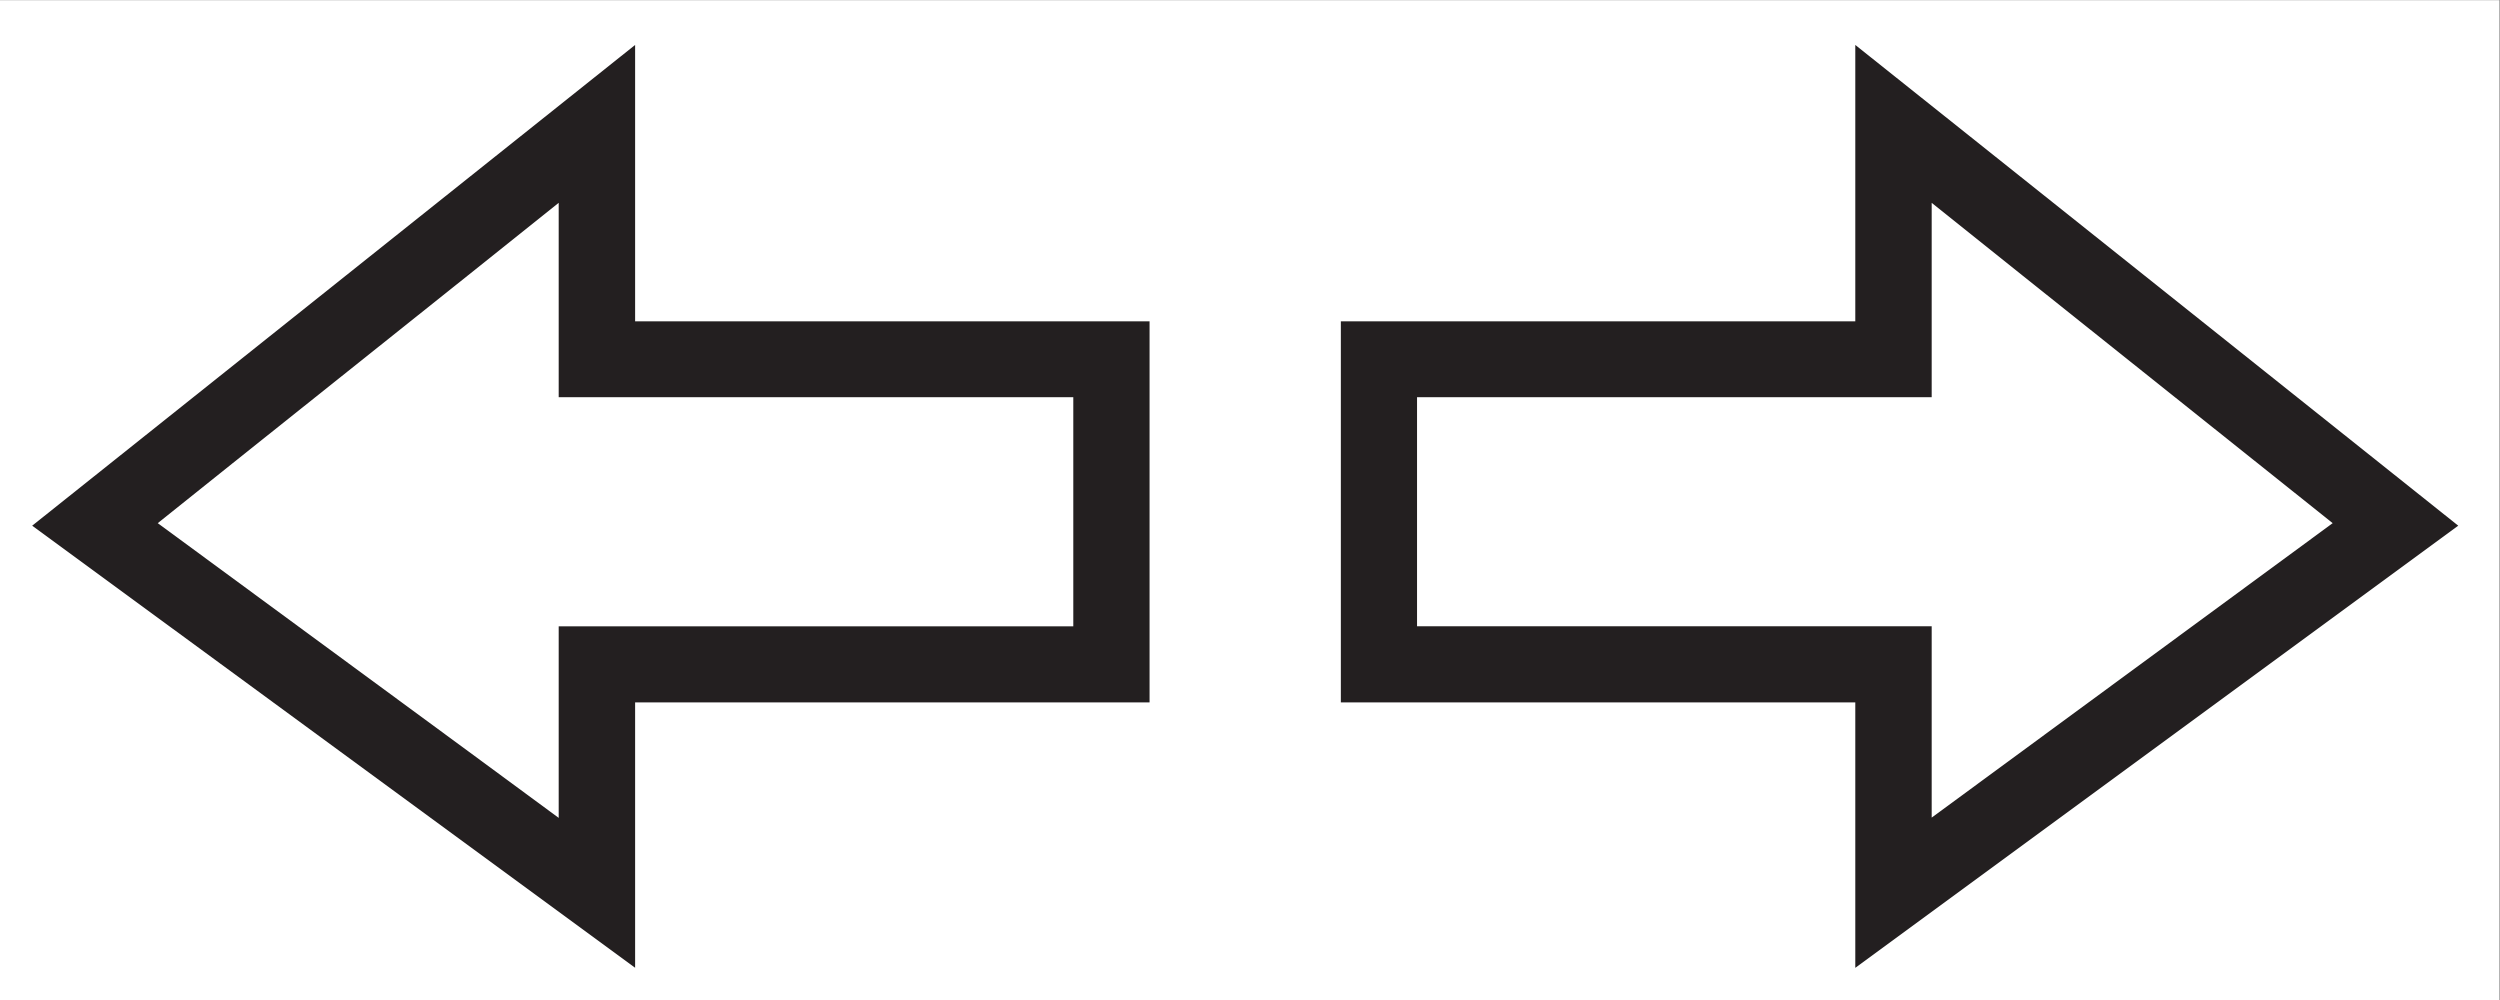
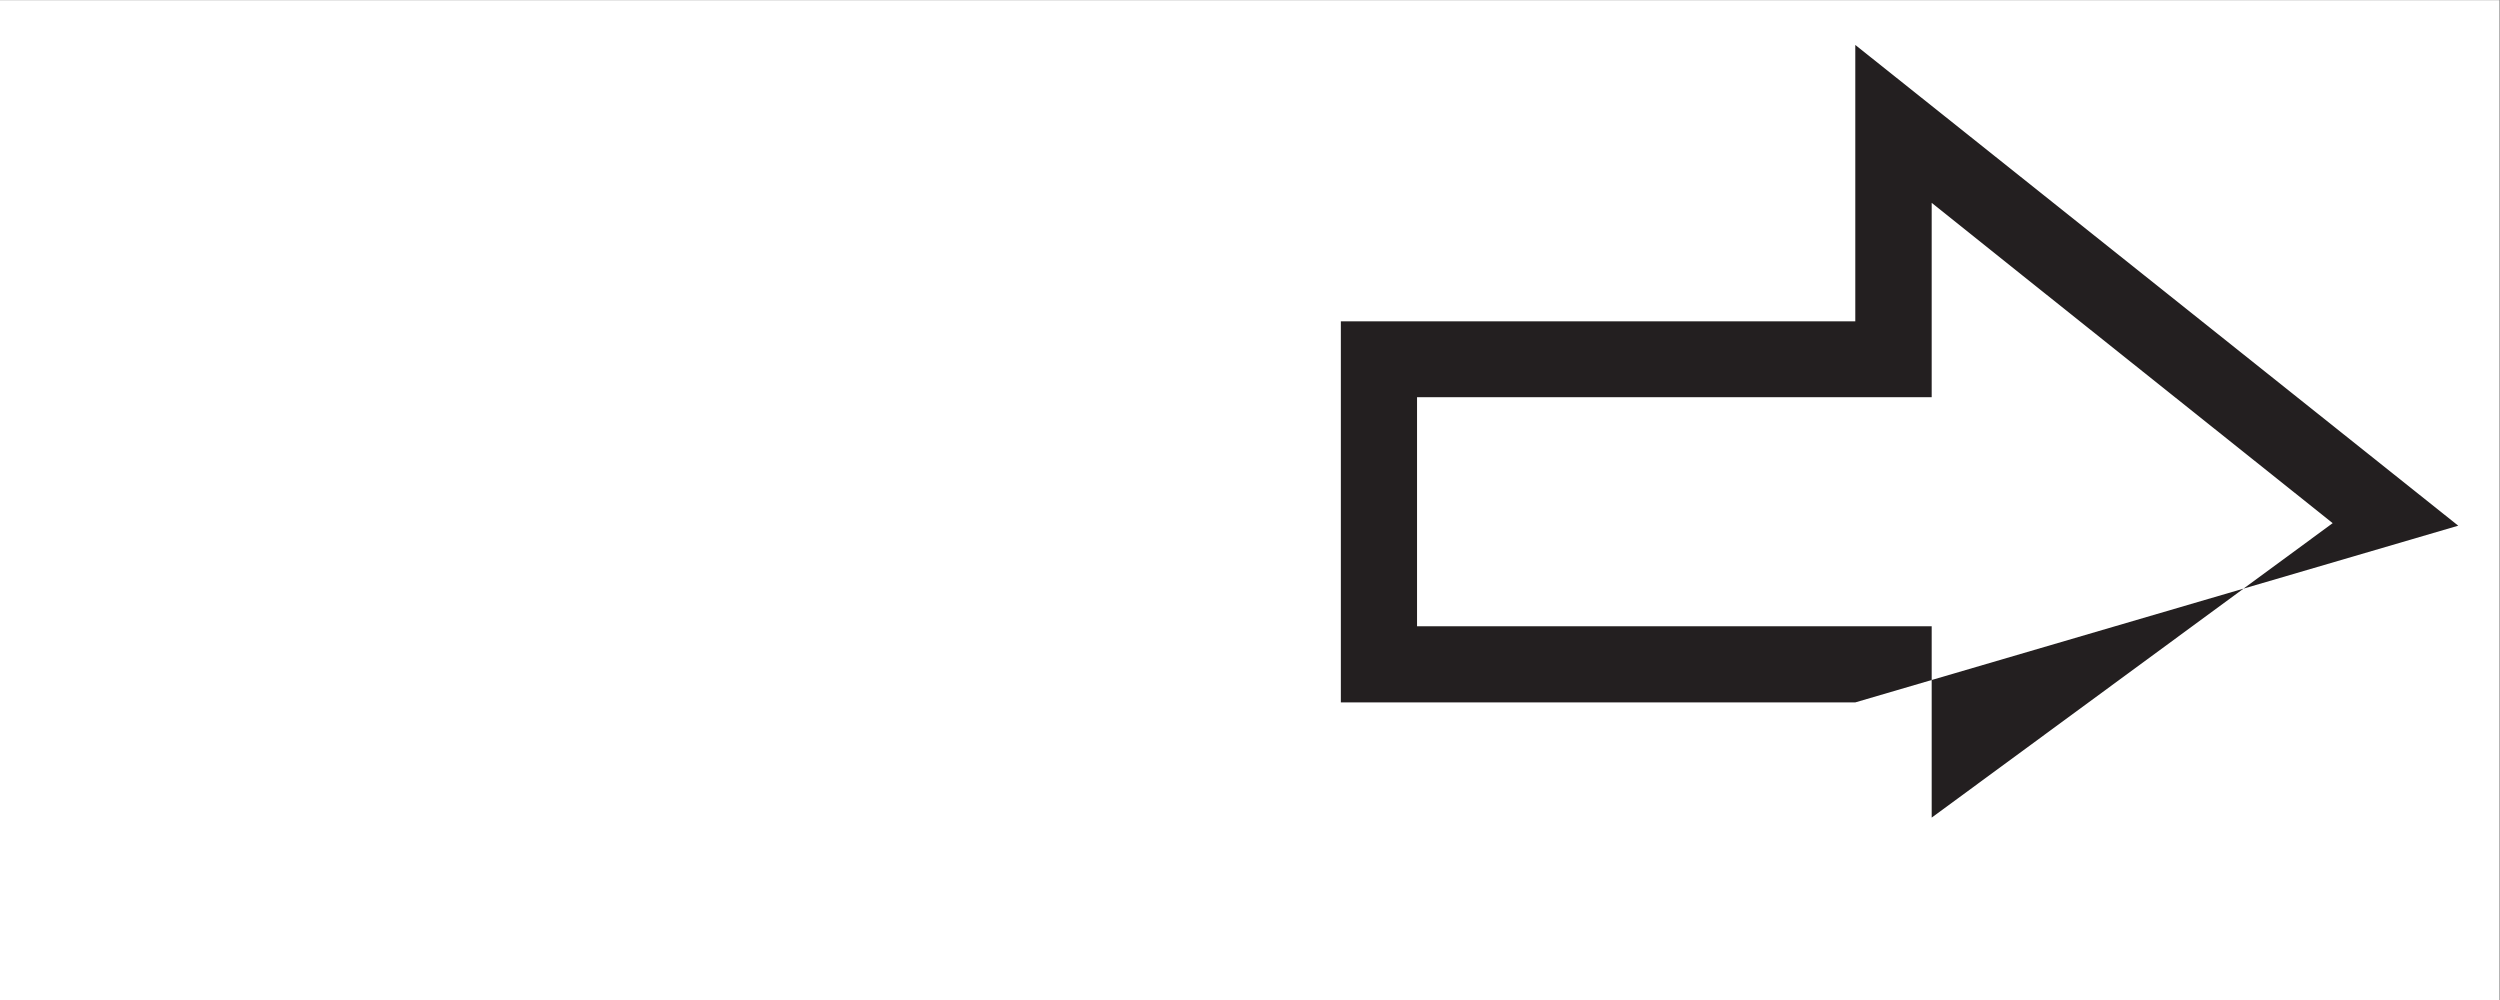
<svg xmlns="http://www.w3.org/2000/svg" viewBox="0 0 33.333 13.333" height="13.333" width="33.333" xml:space="preserve" id="svg2" version="1.1">
  <rect x="0" y="0" width="33.333" height="13.333" fill="#808080" stroke="none" />
  <defs id="defs6">
    <clipPath id="clipPath22" clipPathUnits="userSpaceOnUse">
      <path id="path20" d="M 3.207,3.223 H 114.965 V 95.539 H 3.207 Z" />
    </clipPath>
    <clipPath id="clipPath32" clipPathUnits="userSpaceOnUse">
      <path id="path30" d="m 134.105,3.223 h 111.77 V 95.539 h -111.77 z" />
    </clipPath>
  </defs>
  <g transform="matrix(1.333,0,0,-1.333,0,13.333)" id="g10">
    <g transform="scale(0.1)" id="g12">
      <path id="path14" style="fill:#ffffff;fill-opacity:1;fill-rule:nonzero;stroke:none" d="M 250,0 H 0 V 100 H 250 V 0" />
      <g id="g16">
        <g clip-path="url(#clipPath22)" id="g18">
-           <path id="path24" style="fill:#231f20;fill-opacity:1;fill-rule:nonzero;stroke:none" d="M 107.355,60.293 V 37.371 H 55.883 V 18.215 c -8.5,6.277 -34.203,25.133 -40.105,29.48 5.711,4.59 31.449,25.098 40.105,32.039 V 60.293 Z M 63.527,95.527 3.219,47.441 63.527,3.223 V 29.766 H 114.984 V 67.883 H 63.527 v 27.645" />
-         </g>
+           </g>
      </g>
      <g id="g26">
        <g clip-path="url(#clipPath32)" id="g28">
-           <path id="path34" style="fill:#231f20;fill-opacity:1;fill-rule:nonzero;stroke:none" d="M 193.215,60.293 V 79.734 C 201.852,72.801 227.59,52.285 233.324,47.695 227.418,43.348 201.719,24.492 193.215,18.242 V 37.383 H 141.738 V 60.293 Z m -7.641,7.59 H 134.117 V 29.766 h 51.457 V 3.215 L 245.883,47.441 185.574,95.527 V 67.883" />
+           <path id="path34" style="fill:#231f20;fill-opacity:1;fill-rule:nonzero;stroke:none" d="M 193.215,60.293 V 79.734 C 201.852,72.801 227.59,52.285 233.324,47.695 227.418,43.348 201.719,24.492 193.215,18.242 V 37.383 H 141.738 V 60.293 Z m -7.641,7.59 H 134.117 V 29.766 h 51.457 L 245.883,47.441 185.574,95.527 V 67.883" />
        </g>
      </g>
    </g>
  </g>
</svg>